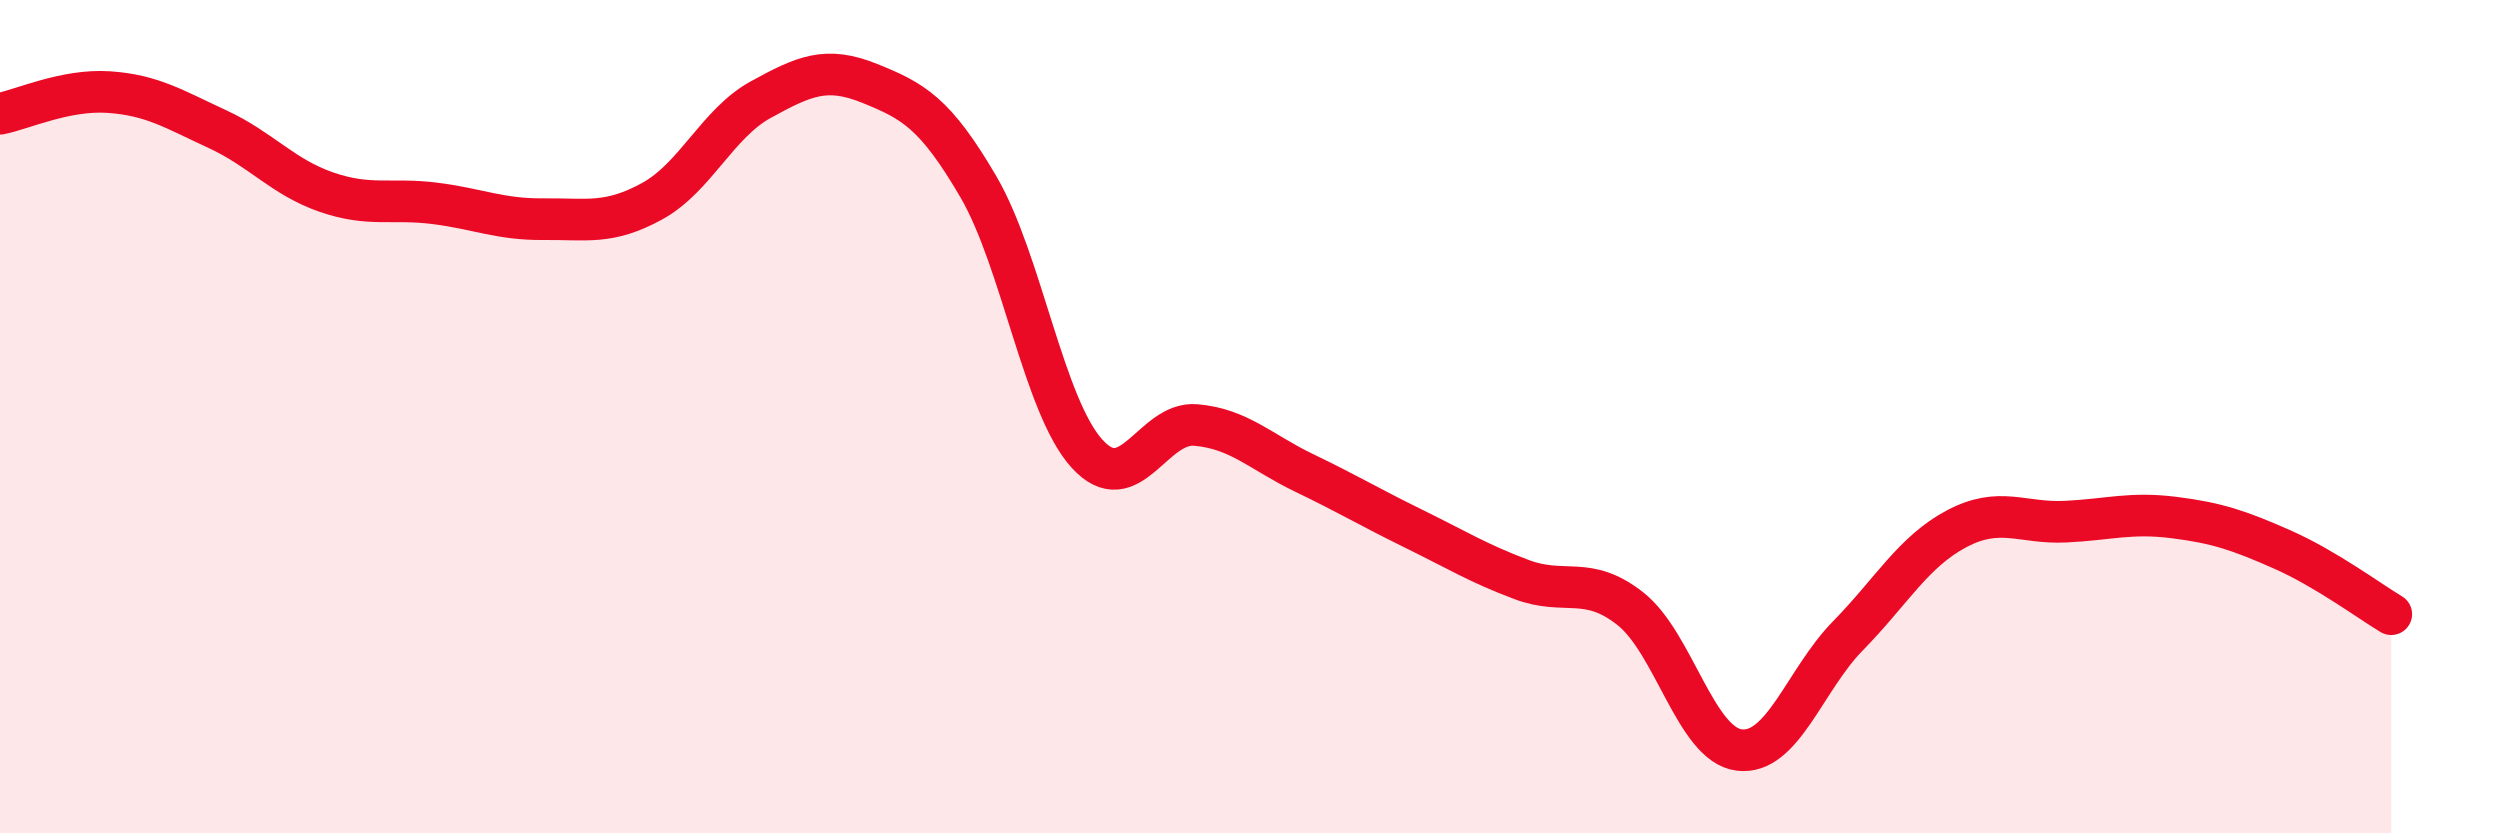
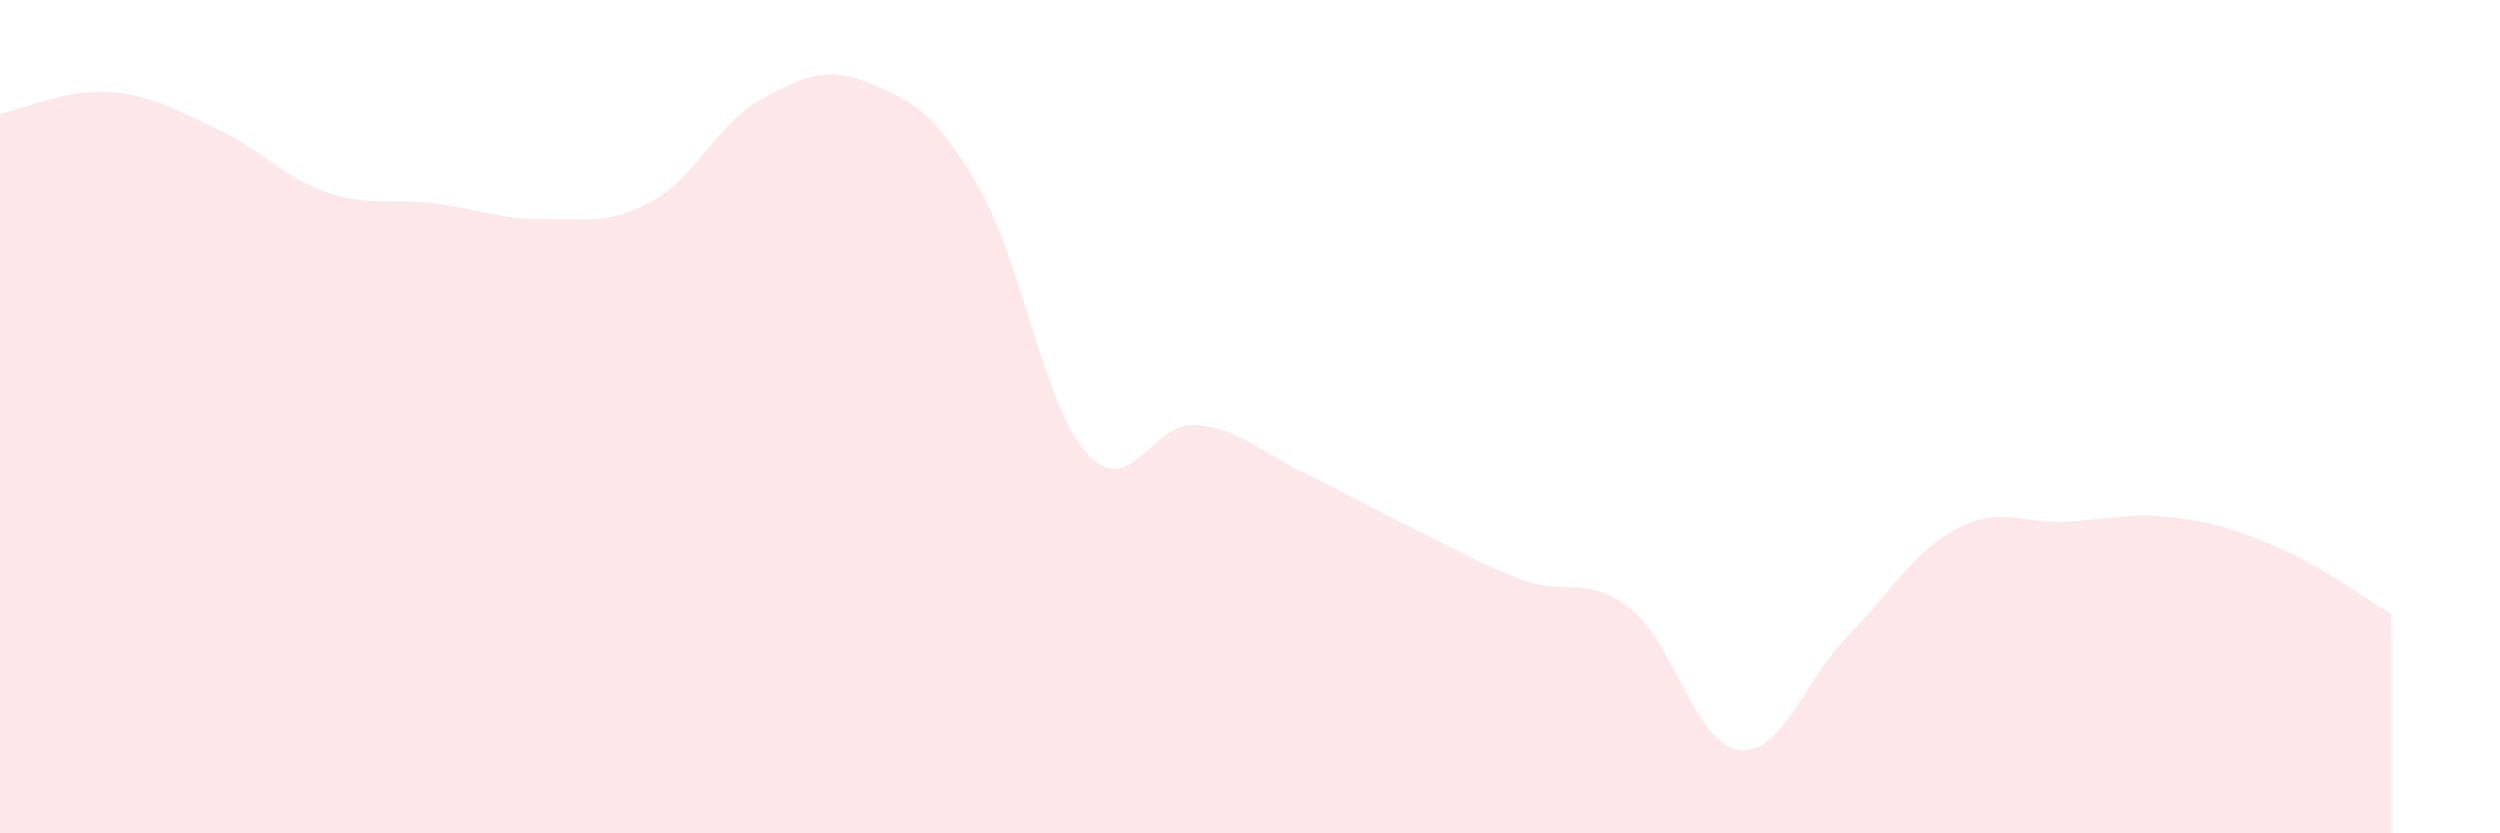
<svg xmlns="http://www.w3.org/2000/svg" width="60" height="20" viewBox="0 0 60 20">
  <path d="M 0,2.73 C 0.52,2.63 1.57,2.14 2.61,2.21 C 3.65,2.28 4.18,2.62 5.22,3.1 C 6.26,3.58 6.79,4.25 7.83,4.61 C 8.87,4.97 9.39,4.75 10.43,4.88 C 11.47,5.01 12,5.27 13.04,5.26 C 14.08,5.25 14.61,5.4 15.65,4.83 C 16.69,4.26 17.22,2.96 18.26,2.39 C 19.3,1.82 19.83,1.58 20.87,2 C 21.91,2.42 22.44,2.7 23.48,4.48 C 24.52,6.26 25.05,9.75 26.09,10.89 C 27.13,12.03 27.66,10.11 28.7,10.2 C 29.74,10.29 30.26,10.85 31.3,11.35 C 32.34,11.85 32.87,12.17 33.91,12.68 C 34.95,13.19 35.48,13.52 36.52,13.91 C 37.56,14.3 38.09,13.79 39.13,14.61 C 40.17,15.43 40.7,17.87 41.74,18 C 42.78,18.13 43.31,16.32 44.35,15.26 C 45.39,14.2 45.92,13.24 46.96,12.69 C 48,12.14 48.53,12.57 49.57,12.52 C 50.61,12.47 51.13,12.29 52.17,12.42 C 53.21,12.55 53.74,12.73 54.78,13.19 C 55.82,13.65 56.87,14.43 57.39,14.74L57.39 20L0 20Z" fill="#EB0A25" opacity="0.1" stroke-linecap="round" stroke-linejoin="round" />
-   <path d="M 0,2.73 C 0.52,2.63 1.57,2.14 2.61,2.21 C 3.65,2.28 4.18,2.62 5.22,3.1 C 6.26,3.58 6.79,4.25 7.83,4.61 C 8.87,4.97 9.39,4.75 10.43,4.88 C 11.47,5.01 12,5.27 13.04,5.26 C 14.08,5.25 14.61,5.4 15.65,4.83 C 16.69,4.26 17.22,2.96 18.26,2.39 C 19.3,1.82 19.83,1.58 20.87,2 C 21.91,2.42 22.44,2.7 23.48,4.48 C 24.52,6.26 25.05,9.75 26.09,10.89 C 27.13,12.03 27.66,10.11 28.7,10.2 C 29.74,10.29 30.26,10.85 31.3,11.35 C 32.34,11.85 32.87,12.17 33.91,12.68 C 34.95,13.19 35.48,13.52 36.52,13.91 C 37.56,14.3 38.09,13.79 39.13,14.61 C 40.17,15.43 40.7,17.87 41.74,18 C 42.78,18.13 43.31,16.32 44.35,15.26 C 45.39,14.2 45.92,13.24 46.96,12.69 C 48,12.14 48.53,12.57 49.57,12.52 C 50.61,12.47 51.13,12.29 52.17,12.42 C 53.21,12.55 53.74,12.73 54.78,13.19 C 55.82,13.65 56.87,14.43 57.39,14.74" stroke="#EB0A25" stroke-width="1" fill="none" stroke-linecap="round" stroke-linejoin="round" />
</svg>